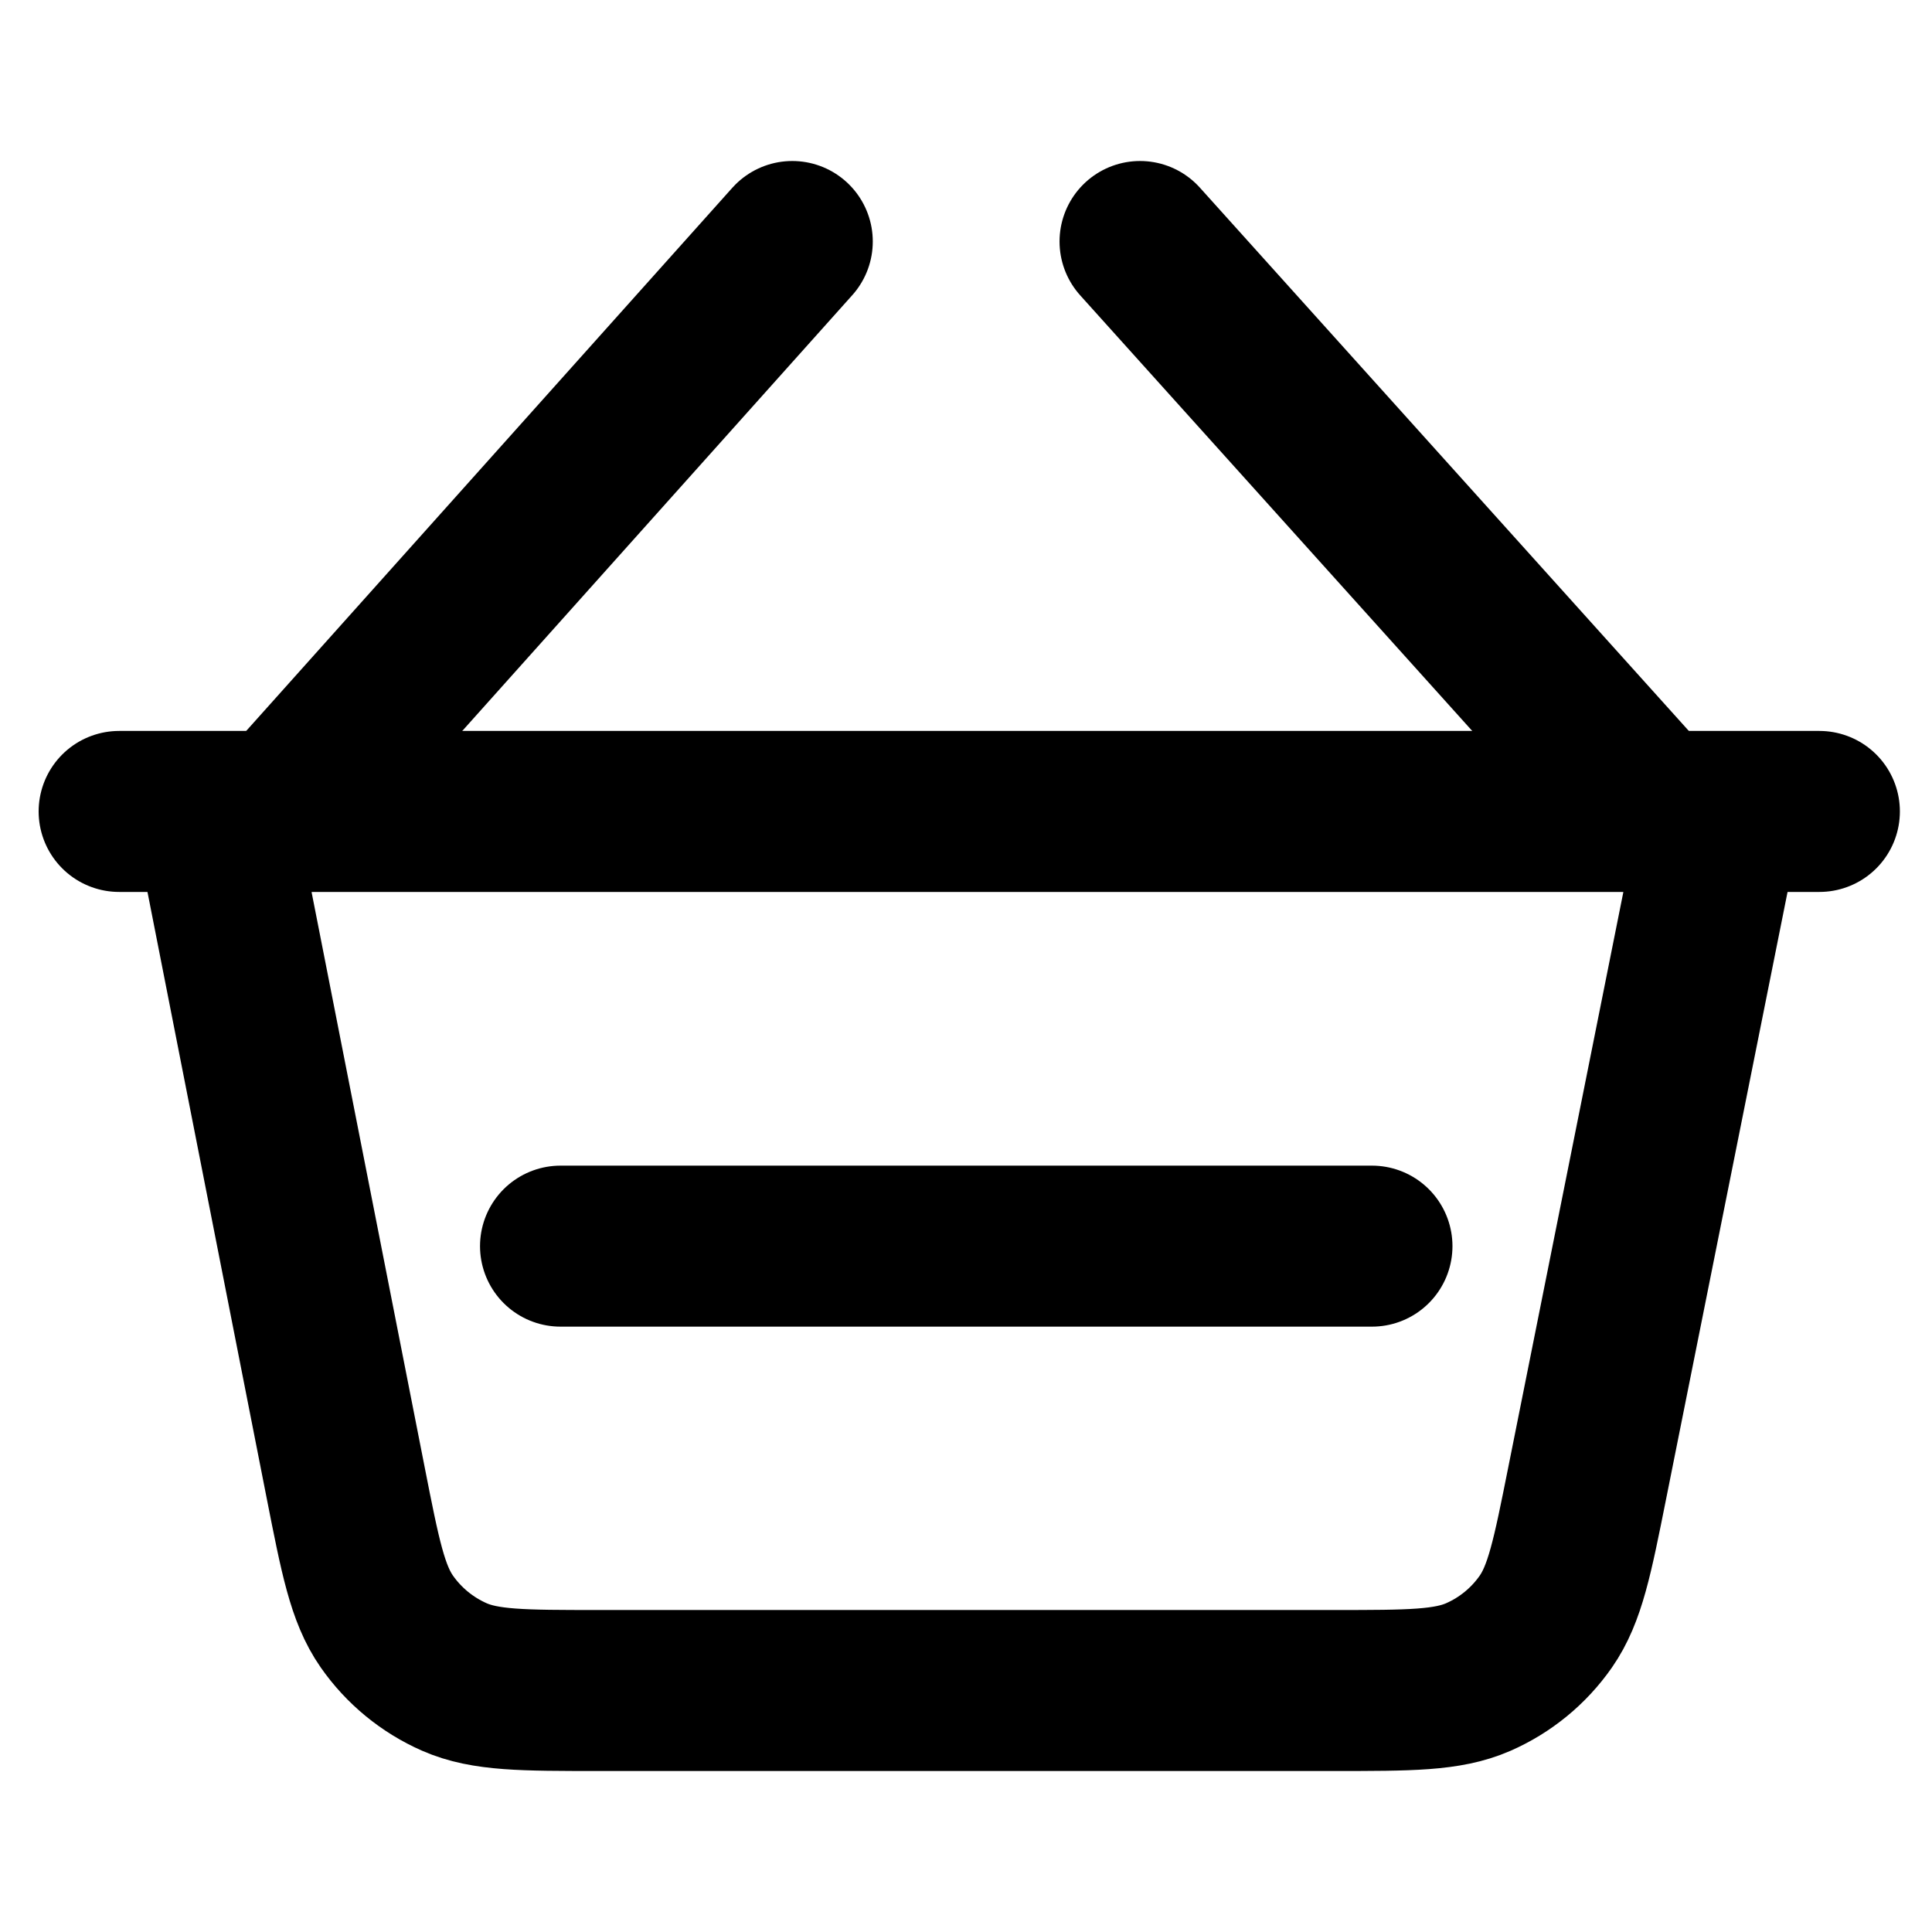
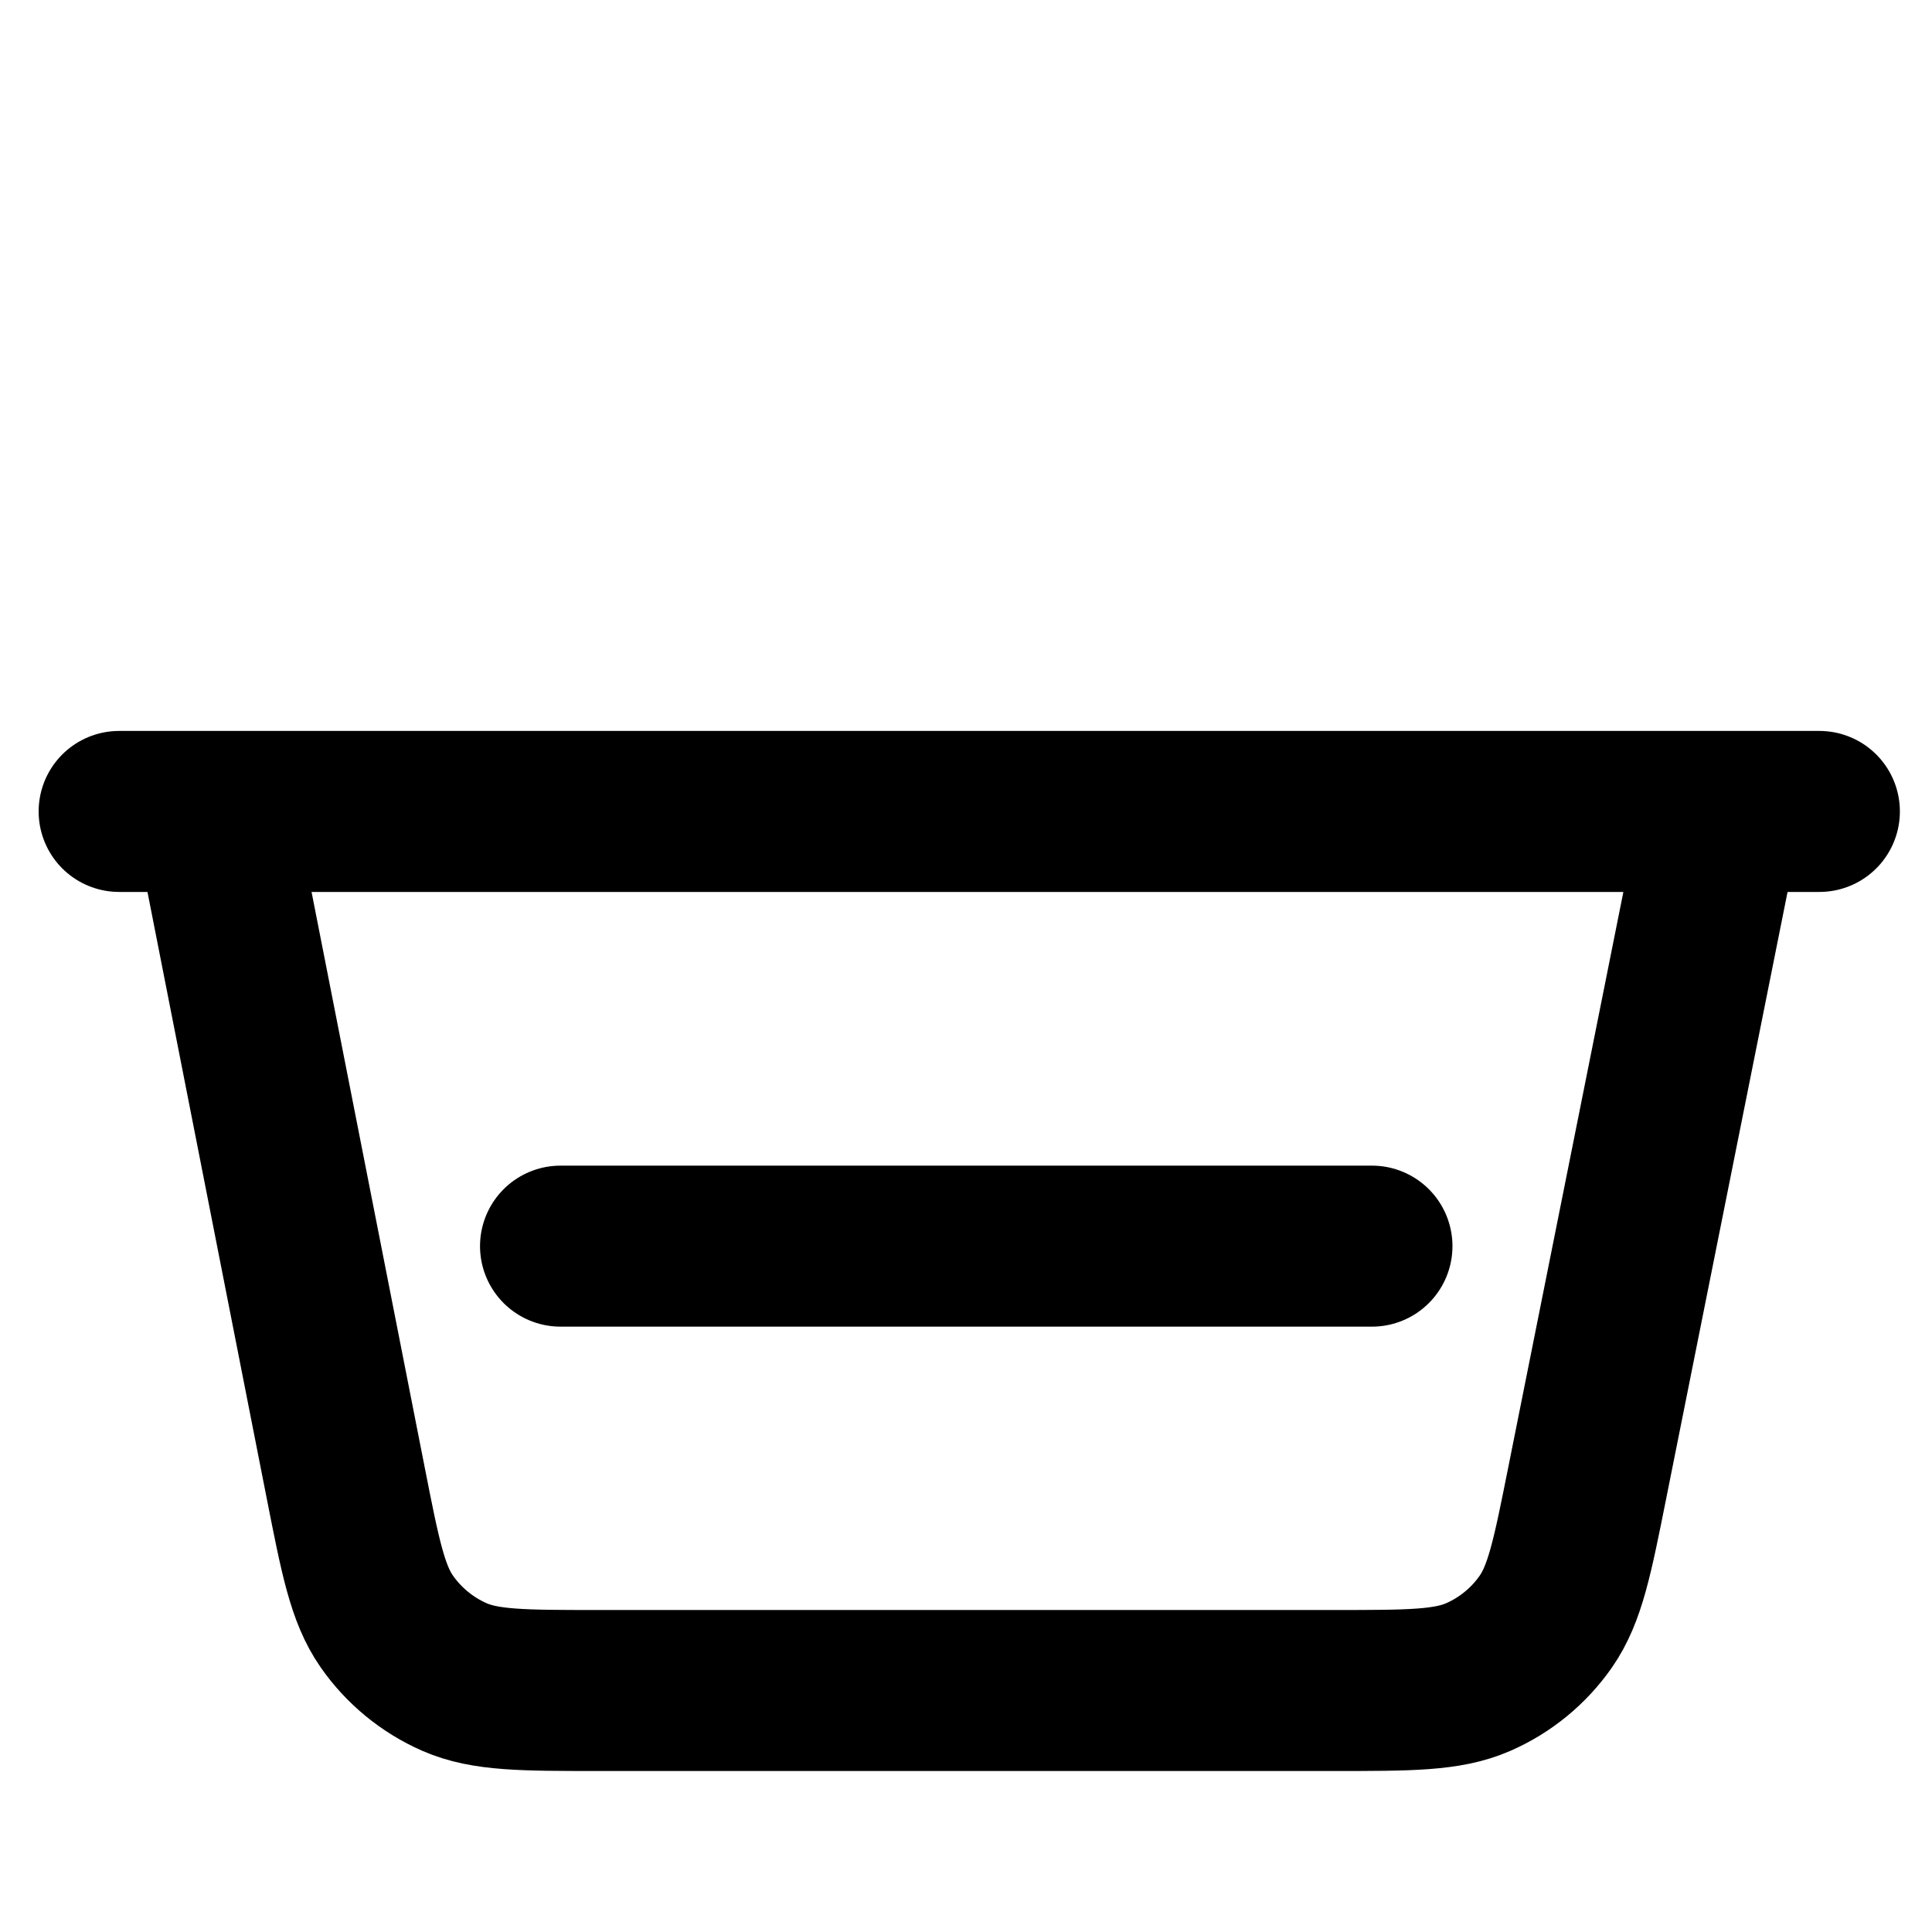
<svg xmlns="http://www.w3.org/2000/svg" viewBox="0 0 24 24" fill="none">
  <path d="M2.678 10.2L4.294 18.418C4.475 19.337 4.565 19.797 4.804 20.141C5.015 20.444 5.306 20.683 5.644 20.832C6.028 21 6.496 21 7.434 21H16.578C17.513 21 17.98 21 18.363 20.833C18.701 20.685 18.991 20.447 19.202 20.145C19.441 19.802 19.533 19.344 19.716 18.427L21.362 10.2" stroke="#000000" stroke-width="2" stroke-linecap="round" stroke-linejoin="round" />
-   <path d="M14.162 3L20.642 10.2M9.842 3L3.398 10.2L9.842 3Z" stroke="#000000" stroke-width="2" stroke-linecap="round" stroke-linejoin="round" />
  <path d="M6.963 15.48H17.043" stroke="#000000" stroke-width="2" stroke-linecap="round" stroke-linejoin="round" />
  <path d="M1.48 10.08H22.601" stroke="#000000" stroke-width="2" stroke-linecap="round" stroke-linejoin="round" />
</svg>